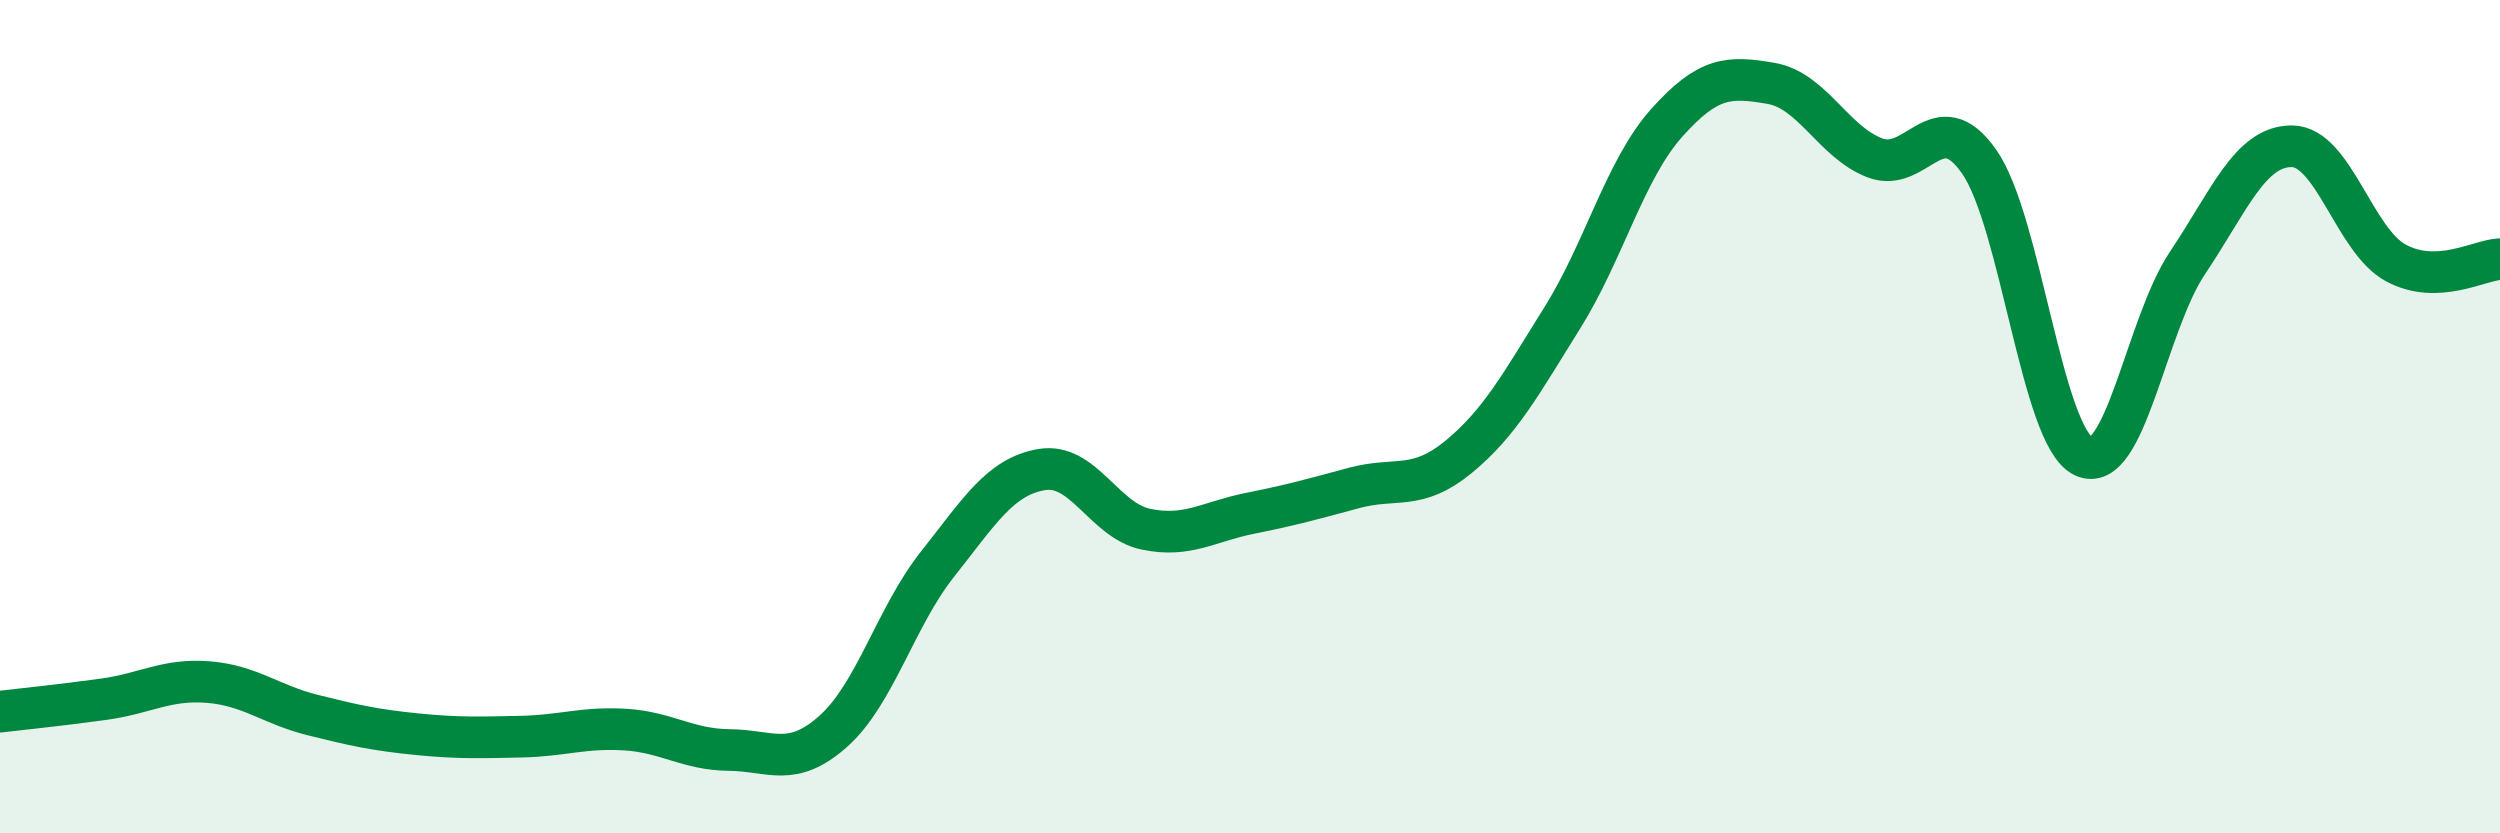
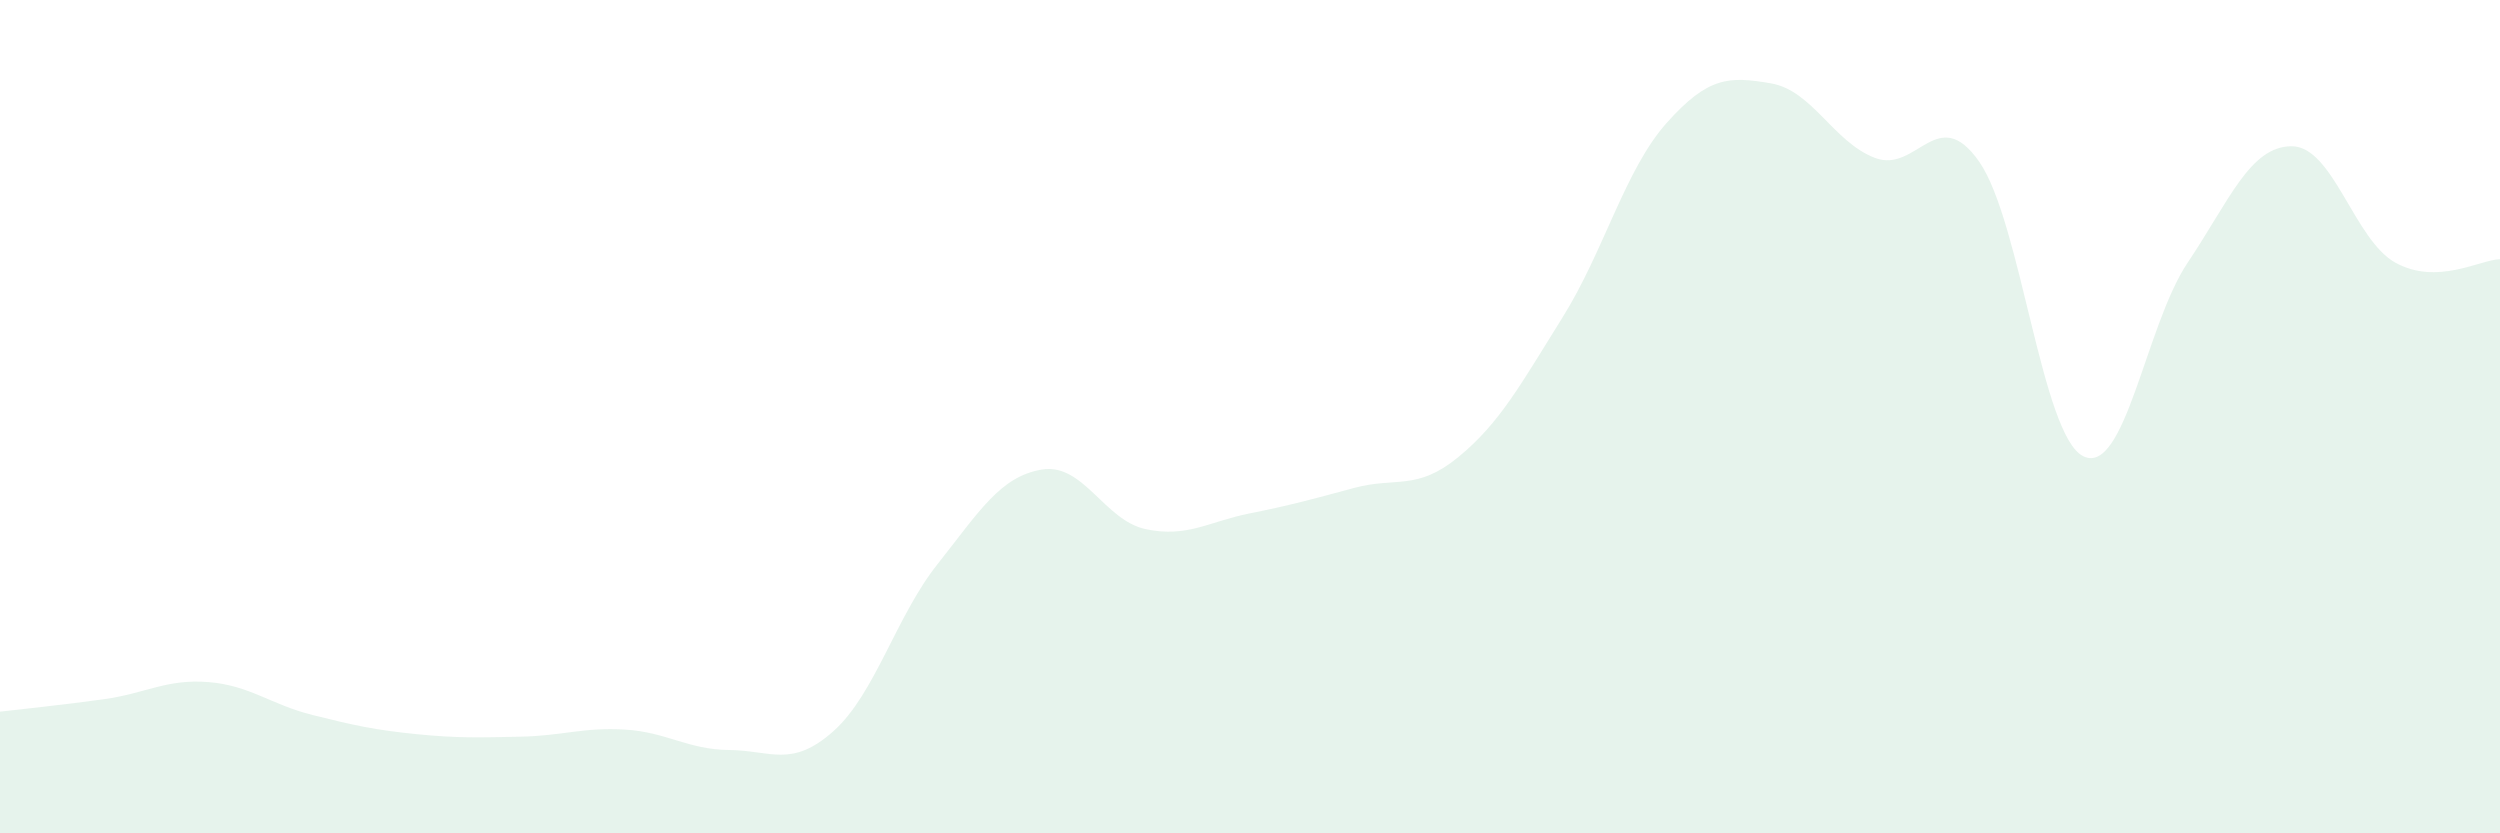
<svg xmlns="http://www.w3.org/2000/svg" width="60" height="20" viewBox="0 0 60 20">
  <path d="M 0,17.08 C 0.5,17.02 1.5,16.92 2.5,16.78 C 3.5,16.64 4,16.29 5,16.37 C 6,16.45 6.5,16.91 7.5,17.16 C 8.5,17.41 9,17.52 10,17.62 C 11,17.72 11.5,17.7 12.5,17.68 C 13.5,17.66 14,17.45 15,17.51 C 16,17.57 16.5,17.99 17.5,18 C 18.5,18.01 19,18.44 20,17.55 C 21,16.66 21.5,14.8 22.5,13.54 C 23.5,12.28 24,11.44 25,11.27 C 26,11.1 26.5,12.49 27.5,12.7 C 28.5,12.91 29,12.52 30,12.32 C 31,12.12 31.5,11.98 32.5,11.71 C 33.5,11.44 34,11.79 35,10.97 C 36,10.15 36.5,9.22 37.5,7.62 C 38.5,6.02 39,4.07 40,2.95 C 41,1.83 41.5,1.83 42.5,2 C 43.5,2.17 44,3.41 45,3.79 C 46,4.17 46.5,2.45 47.5,3.88 C 48.5,5.31 49,10.46 50,10.95 C 51,11.44 51.5,7.8 52.5,6.31 C 53.5,4.82 54,3.51 55,3.51 C 56,3.51 56.5,5.77 57.5,6.31 C 58.5,6.85 59.5,6.24 60,6.22L60 20L0 20Z" fill="#008740" opacity="0.1" stroke-linecap="round" stroke-linejoin="round" />
-   <path d="M 0,17.08 C 0.5,17.02 1.5,16.92 2.5,16.78 C 3.5,16.64 4,16.29 5,16.37 C 6,16.45 6.5,16.91 7.5,17.16 C 8.5,17.41 9,17.52 10,17.62 C 11,17.72 11.5,17.7 12.5,17.68 C 13.5,17.66 14,17.45 15,17.51 C 16,17.57 16.5,17.99 17.5,18 C 18.5,18.01 19,18.44 20,17.55 C 21,16.66 21.5,14.8 22.5,13.54 C 23.5,12.28 24,11.44 25,11.27 C 26,11.1 26.5,12.49 27.5,12.7 C 28.5,12.91 29,12.52 30,12.32 C 31,12.12 31.5,11.98 32.5,11.71 C 33.5,11.44 34,11.79 35,10.97 C 36,10.15 36.5,9.22 37.5,7.62 C 38.5,6.02 39,4.07 40,2.95 C 41,1.83 41.5,1.83 42.5,2 C 43.5,2.17 44,3.41 45,3.79 C 46,4.17 46.5,2.45 47.5,3.88 C 48.5,5.31 49,10.46 50,10.95 C 51,11.44 51.5,7.8 52.5,6.31 C 53.5,4.82 54,3.51 55,3.51 C 56,3.51 56.5,5.77 57.5,6.31 C 58.5,6.85 59.5,6.24 60,6.22" stroke="#008740" stroke-width="1" fill="none" stroke-linecap="round" stroke-linejoin="round" />
</svg>